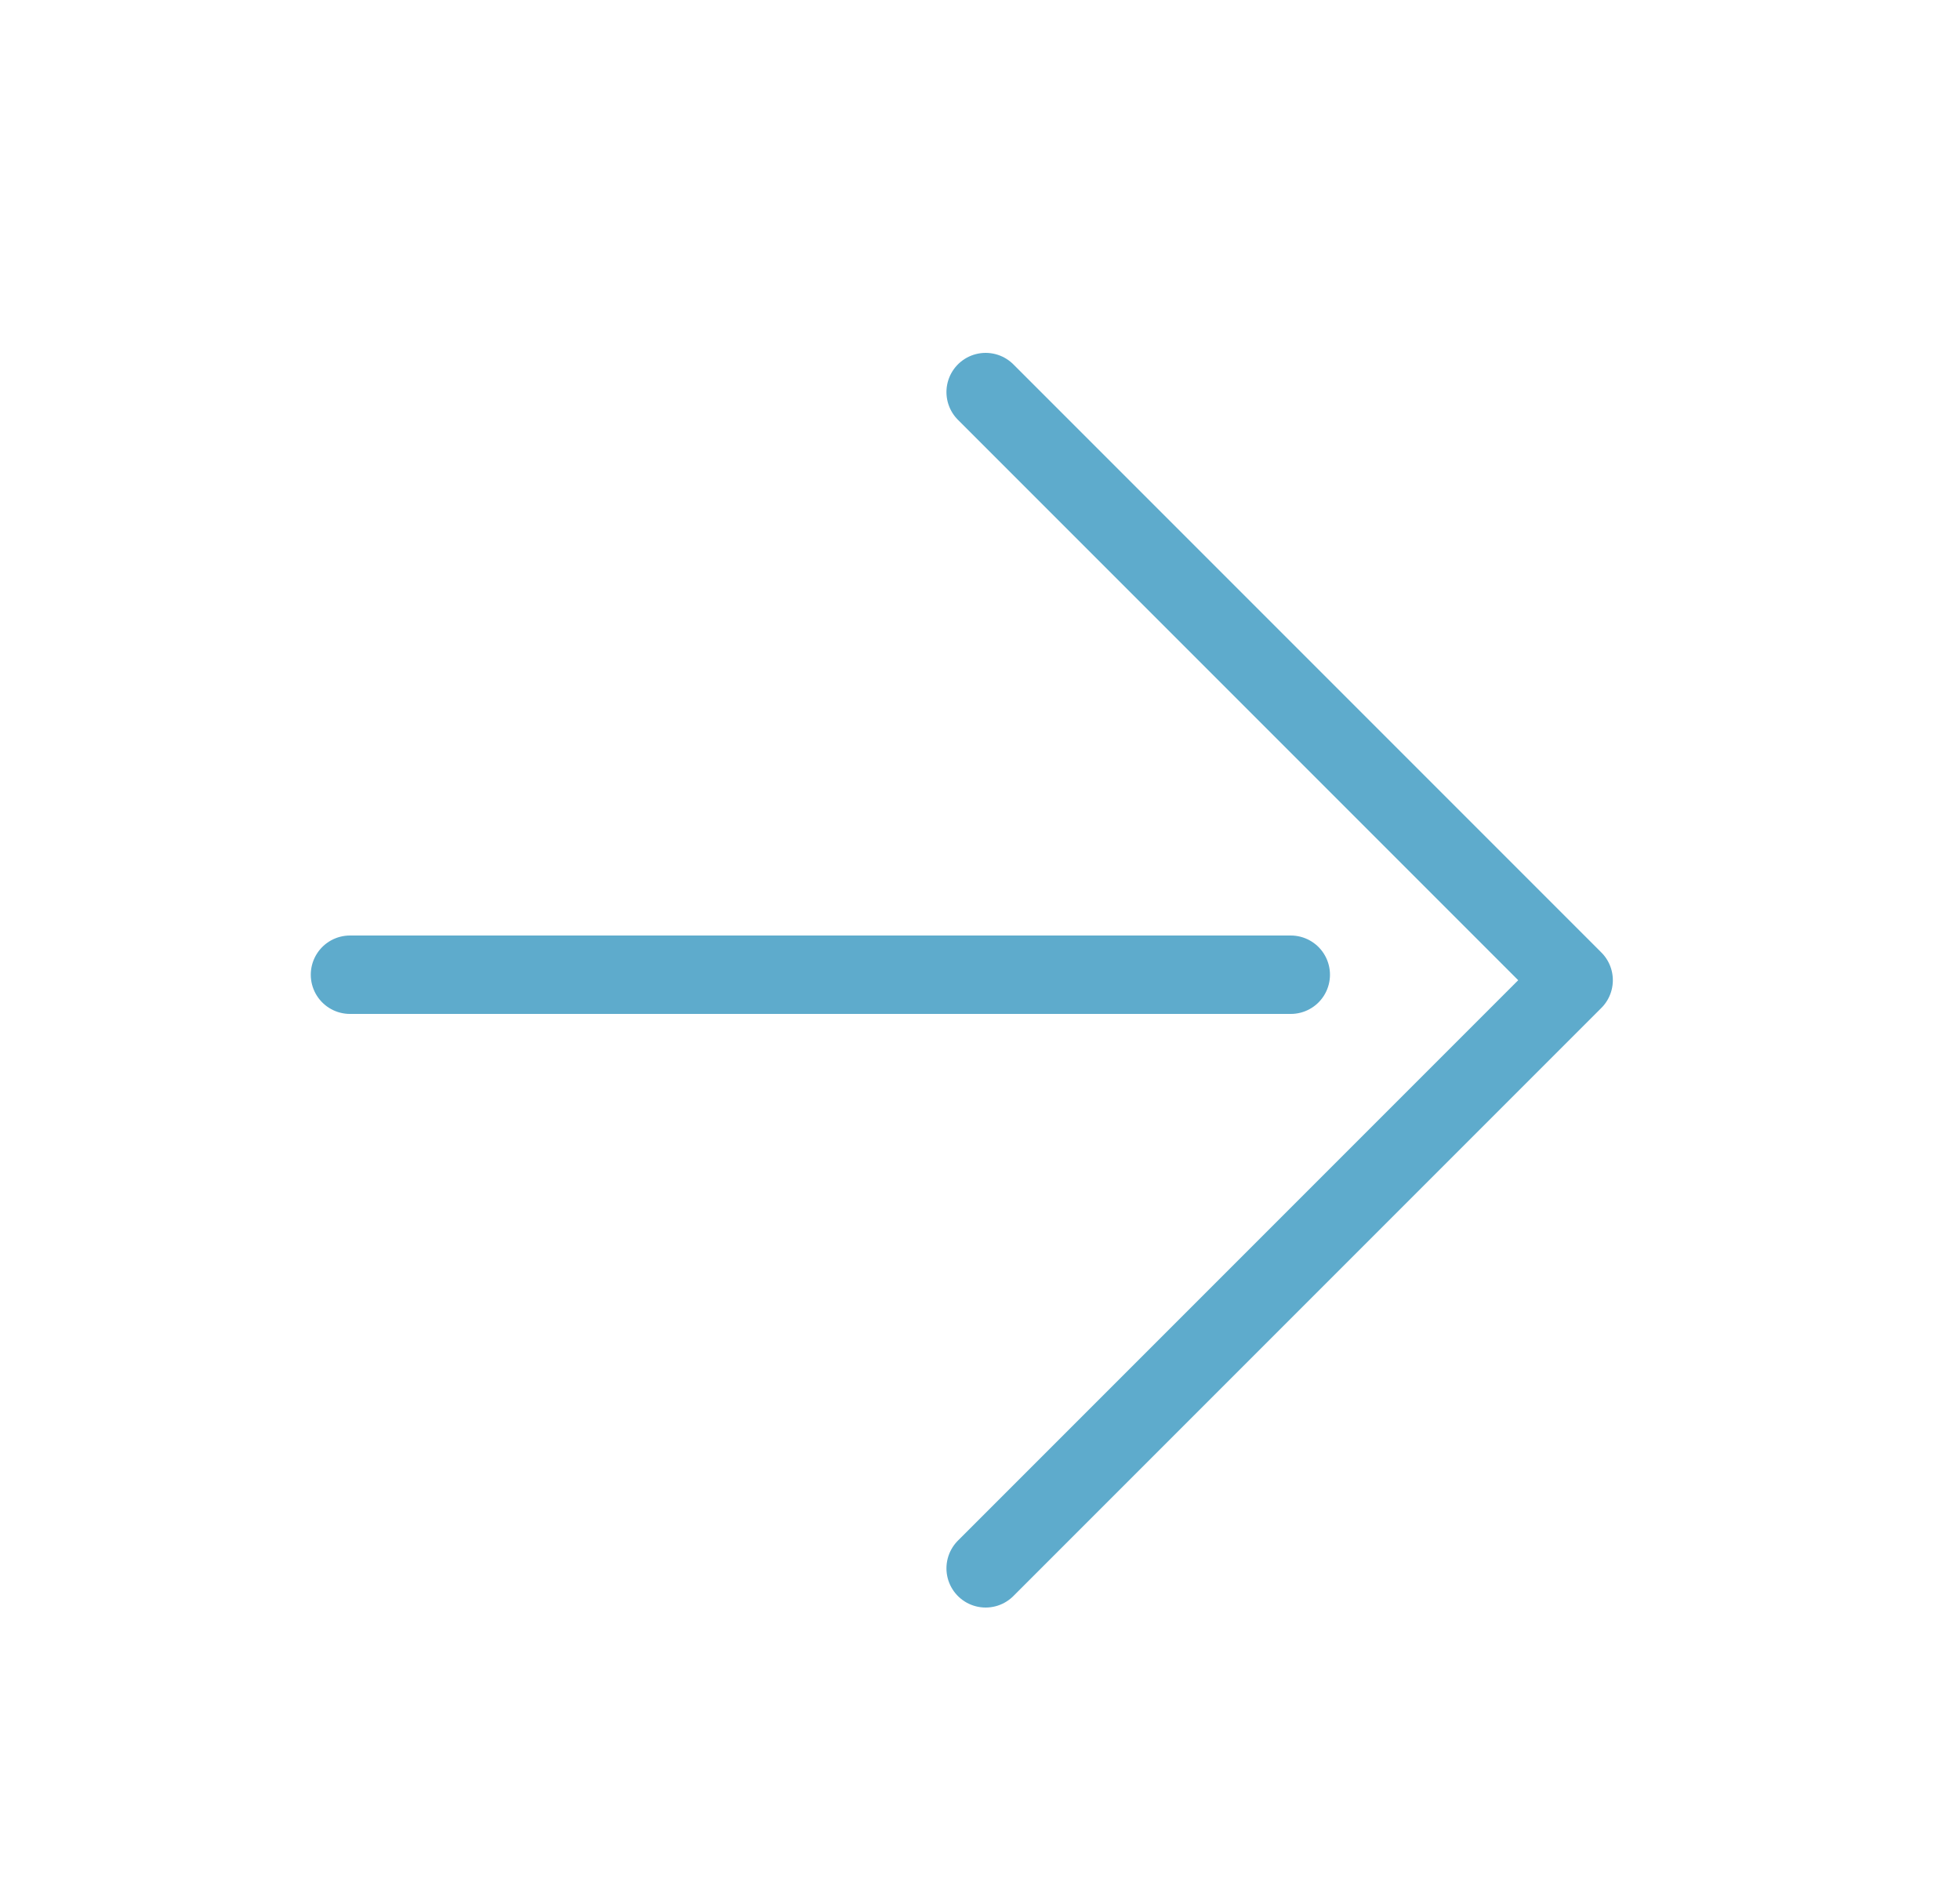
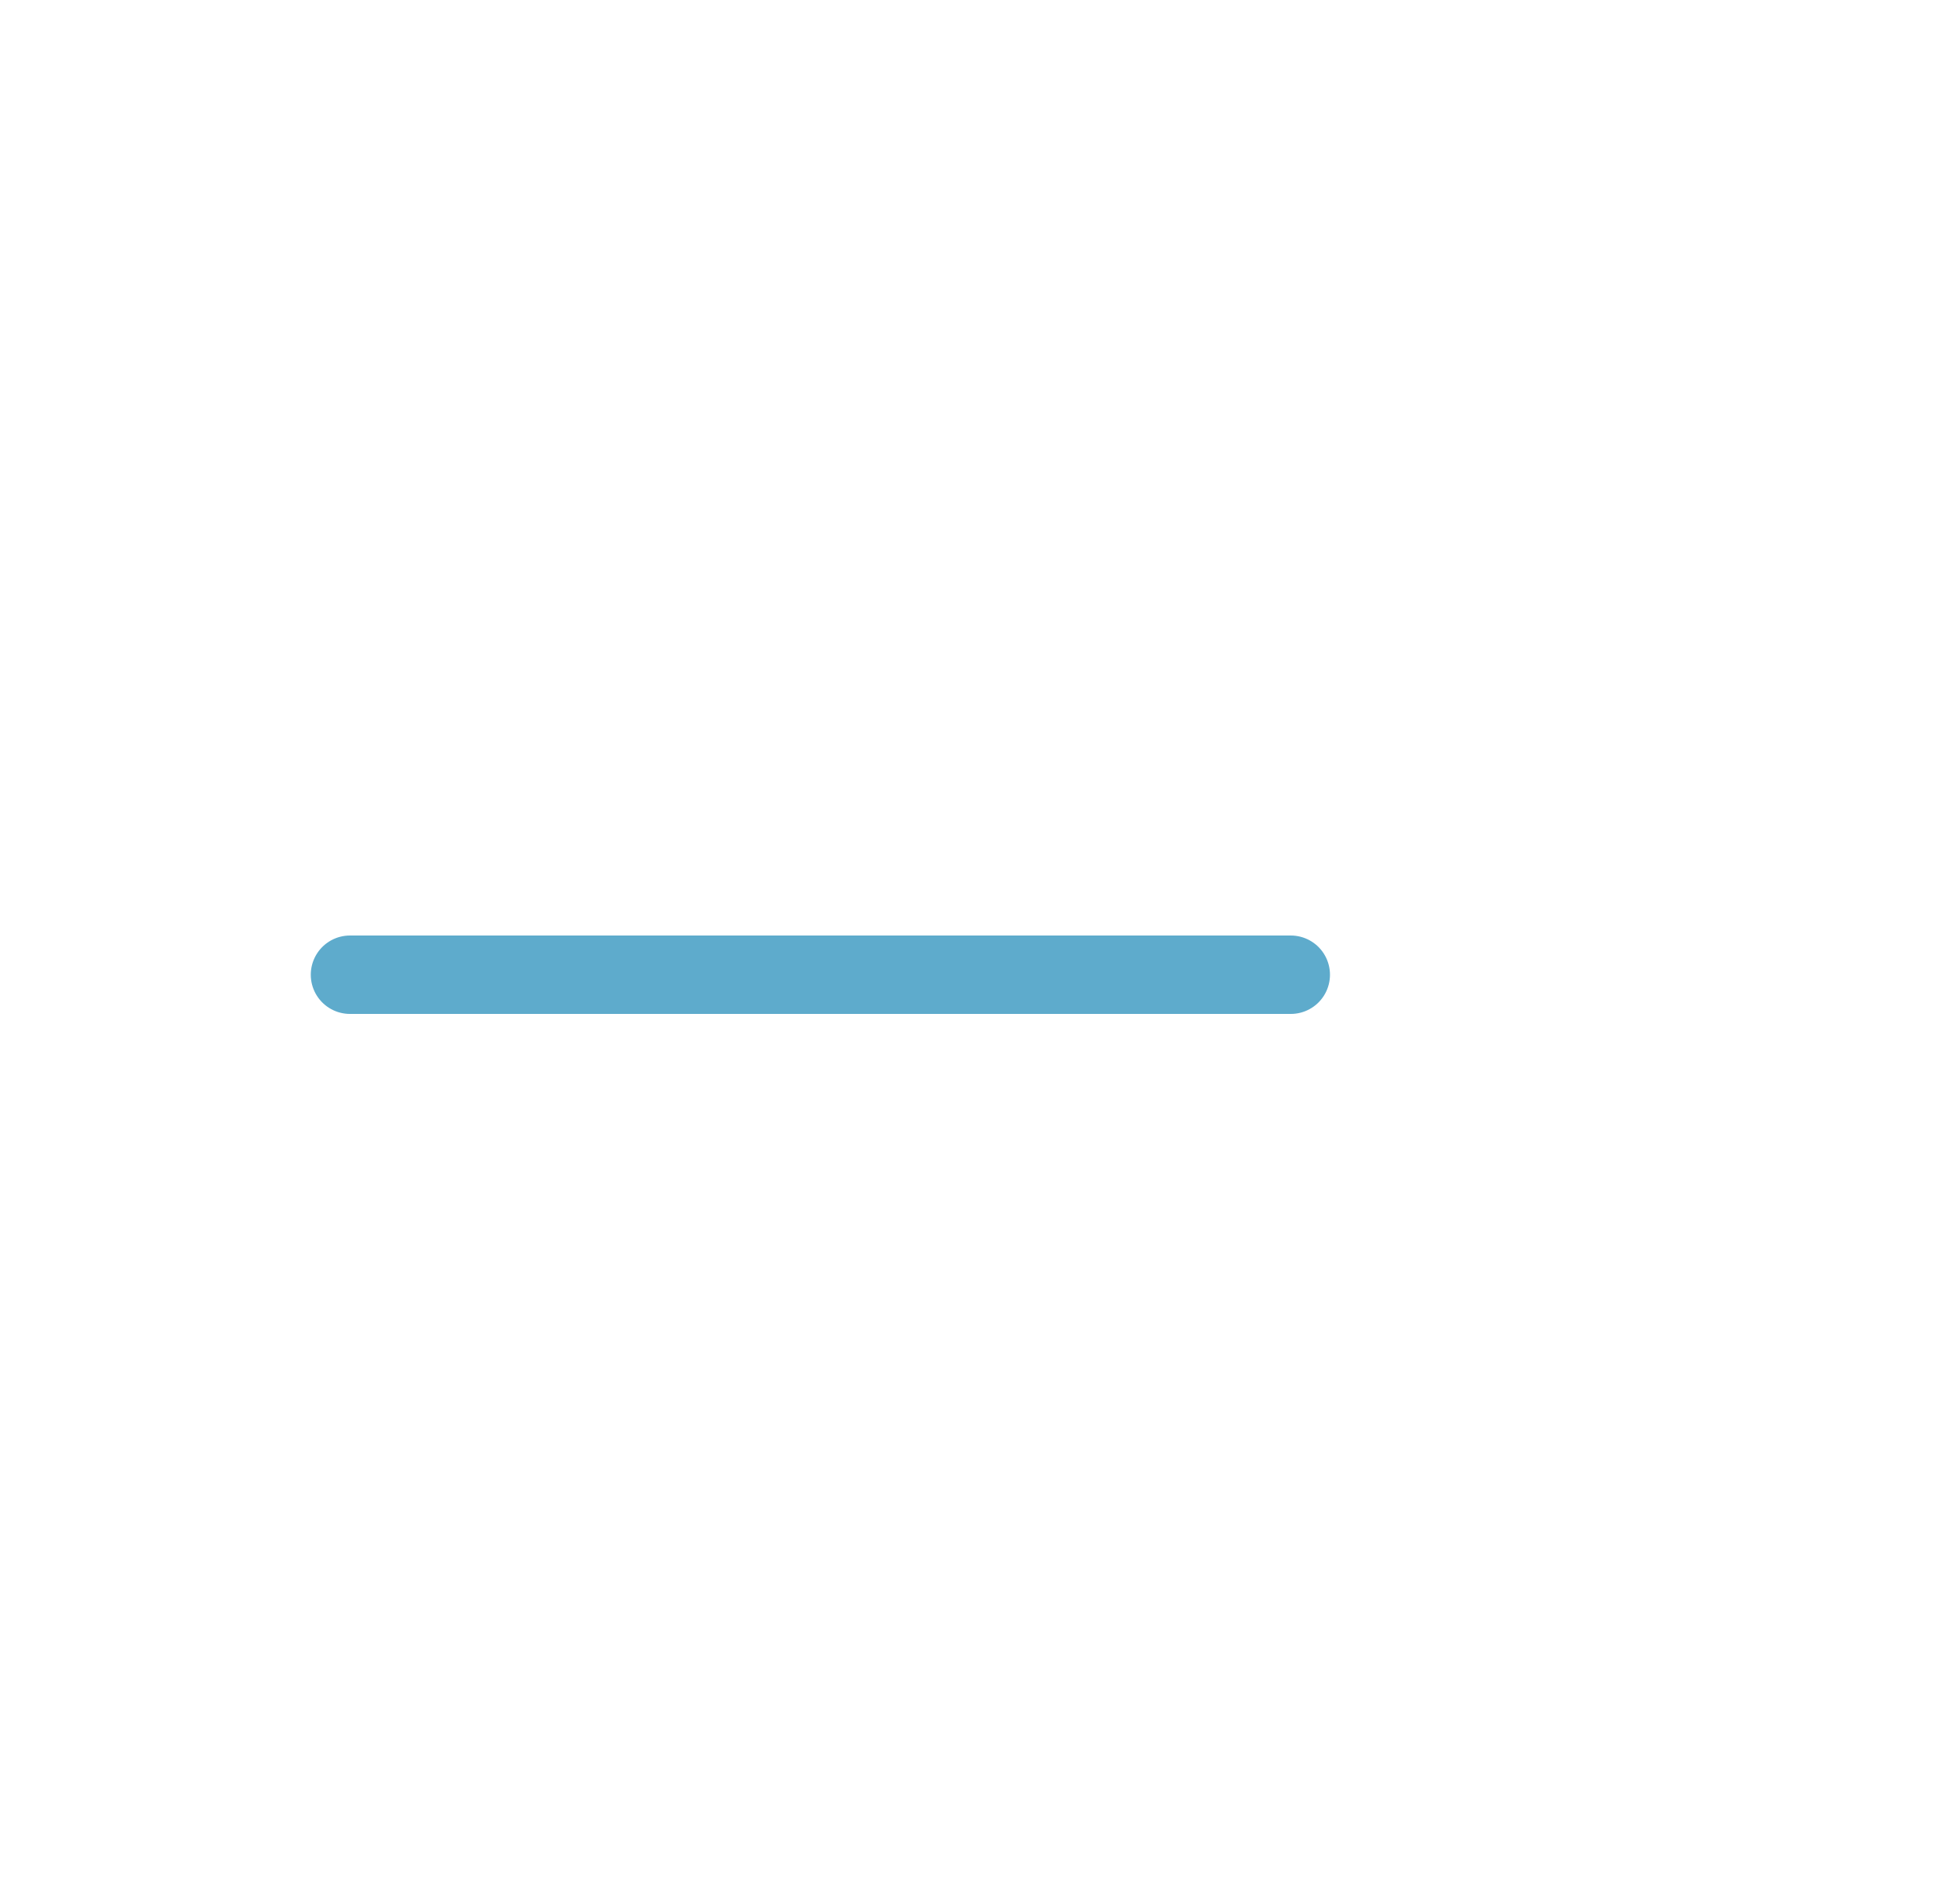
<svg xmlns="http://www.w3.org/2000/svg" width="25" height="24" viewBox="0 0 25 24" fill="none">
  <path d="M4.464 12.43L16.464 12.43" stroke="#5EABCC" stroke-linecap="round" stroke-linejoin="round" />
-   <path d="M12.572 20L20.072 12.5L12.572 5" stroke="#5EABCC" stroke-linecap="round" stroke-linejoin="round" />
</svg>